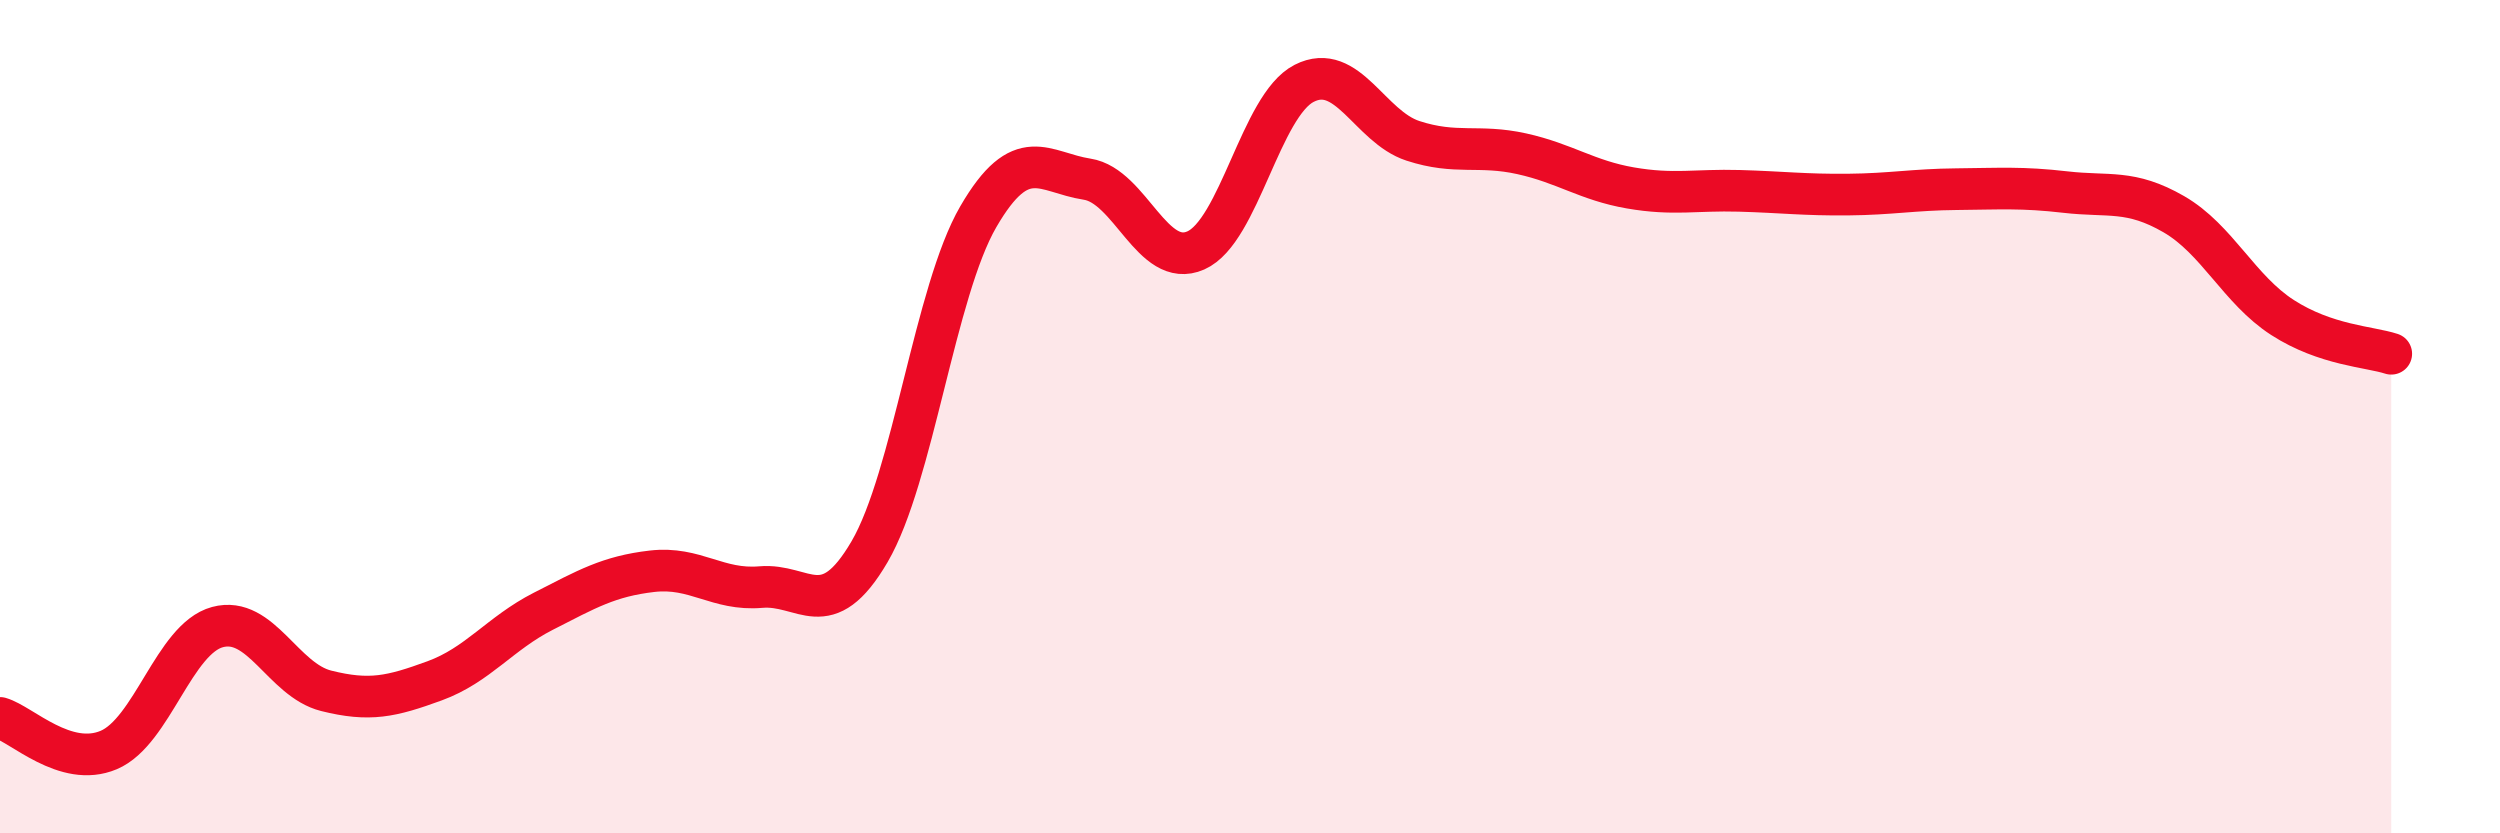
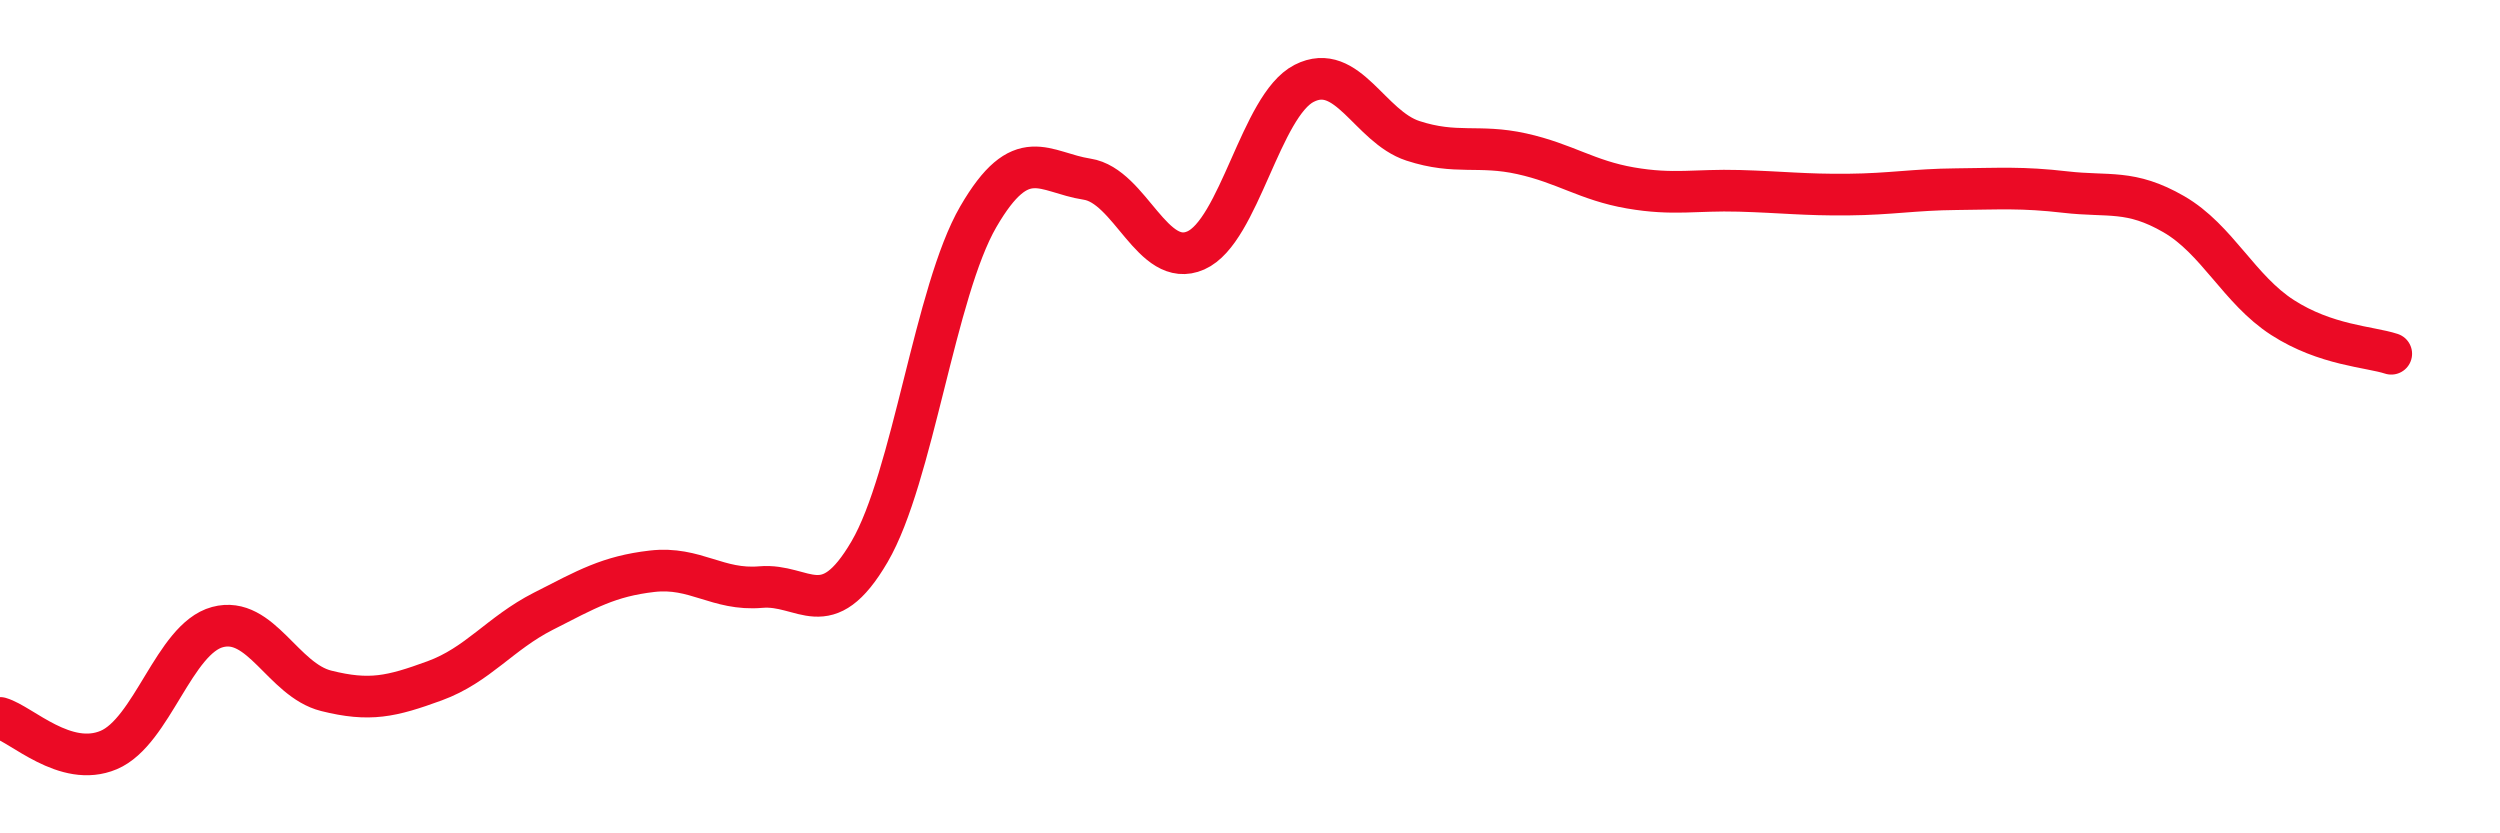
<svg xmlns="http://www.w3.org/2000/svg" width="60" height="20" viewBox="0 0 60 20">
-   <path d="M 0,17.23 C 0.52,17.38 1.57,18.44 2.61,18 C 3.65,17.56 4.18,15.33 5.22,15.05 C 6.26,14.77 6.79,16.32 7.83,16.58 C 8.87,16.84 9.39,16.72 10.43,16.34 C 11.47,15.96 12,15.2 13.04,14.67 C 14.08,14.14 14.61,13.83 15.65,13.71 C 16.69,13.59 17.22,14.18 18.26,14.09 C 19.3,14 19.83,15.02 20.87,13.24 C 21.91,11.46 22.44,6.99 23.48,5.2 C 24.52,3.41 25.05,4.14 26.09,4.3 C 27.13,4.46 27.66,6.47 28.7,6.01 C 29.74,5.55 30.26,2.53 31.3,2 C 32.34,1.47 32.87,3.04 33.91,3.38 C 34.95,3.72 35.48,3.46 36.52,3.69 C 37.56,3.92 38.09,4.33 39.13,4.51 C 40.17,4.69 40.7,4.55 41.74,4.58 C 42.78,4.61 43.31,4.68 44.35,4.67 C 45.39,4.66 45.92,4.55 46.96,4.54 C 48,4.53 48.53,4.49 49.57,4.61 C 50.61,4.73 51.13,4.54 52.17,5.14 C 53.21,5.74 53.74,6.95 54.78,7.62 C 55.82,8.29 56.87,8.32 57.39,8.49L57.39 20L0 20Z" fill="#EB0A25" opacity="0.1" stroke-linecap="round" stroke-linejoin="round" />
  <path d="M 0,17.23 C 0.52,17.38 1.57,18.44 2.61,18 C 3.65,17.56 4.18,15.33 5.22,15.05 C 6.26,14.77 6.79,16.32 7.83,16.58 C 8.87,16.84 9.39,16.72 10.43,16.34 C 11.47,15.96 12,15.2 13.04,14.67 C 14.08,14.14 14.61,13.83 15.65,13.71 C 16.69,13.59 17.22,14.18 18.26,14.09 C 19.3,14 19.83,15.02 20.87,13.24 C 21.91,11.46 22.44,6.99 23.48,5.2 C 24.52,3.41 25.05,4.14 26.09,4.3 C 27.13,4.46 27.66,6.47 28.7,6.01 C 29.74,5.55 30.26,2.53 31.3,2 C 32.34,1.47 32.87,3.04 33.91,3.38 C 34.95,3.72 35.48,3.46 36.52,3.69 C 37.56,3.92 38.09,4.33 39.13,4.51 C 40.17,4.69 40.7,4.55 41.74,4.58 C 42.78,4.61 43.31,4.68 44.35,4.67 C 45.39,4.66 45.92,4.55 46.96,4.54 C 48,4.53 48.53,4.49 49.57,4.61 C 50.61,4.73 51.13,4.54 52.17,5.14 C 53.21,5.74 53.74,6.95 54.78,7.62 C 55.82,8.29 56.87,8.32 57.39,8.49" stroke="#EB0A25" stroke-width="1" fill="none" stroke-linecap="round" stroke-linejoin="round" />
</svg>